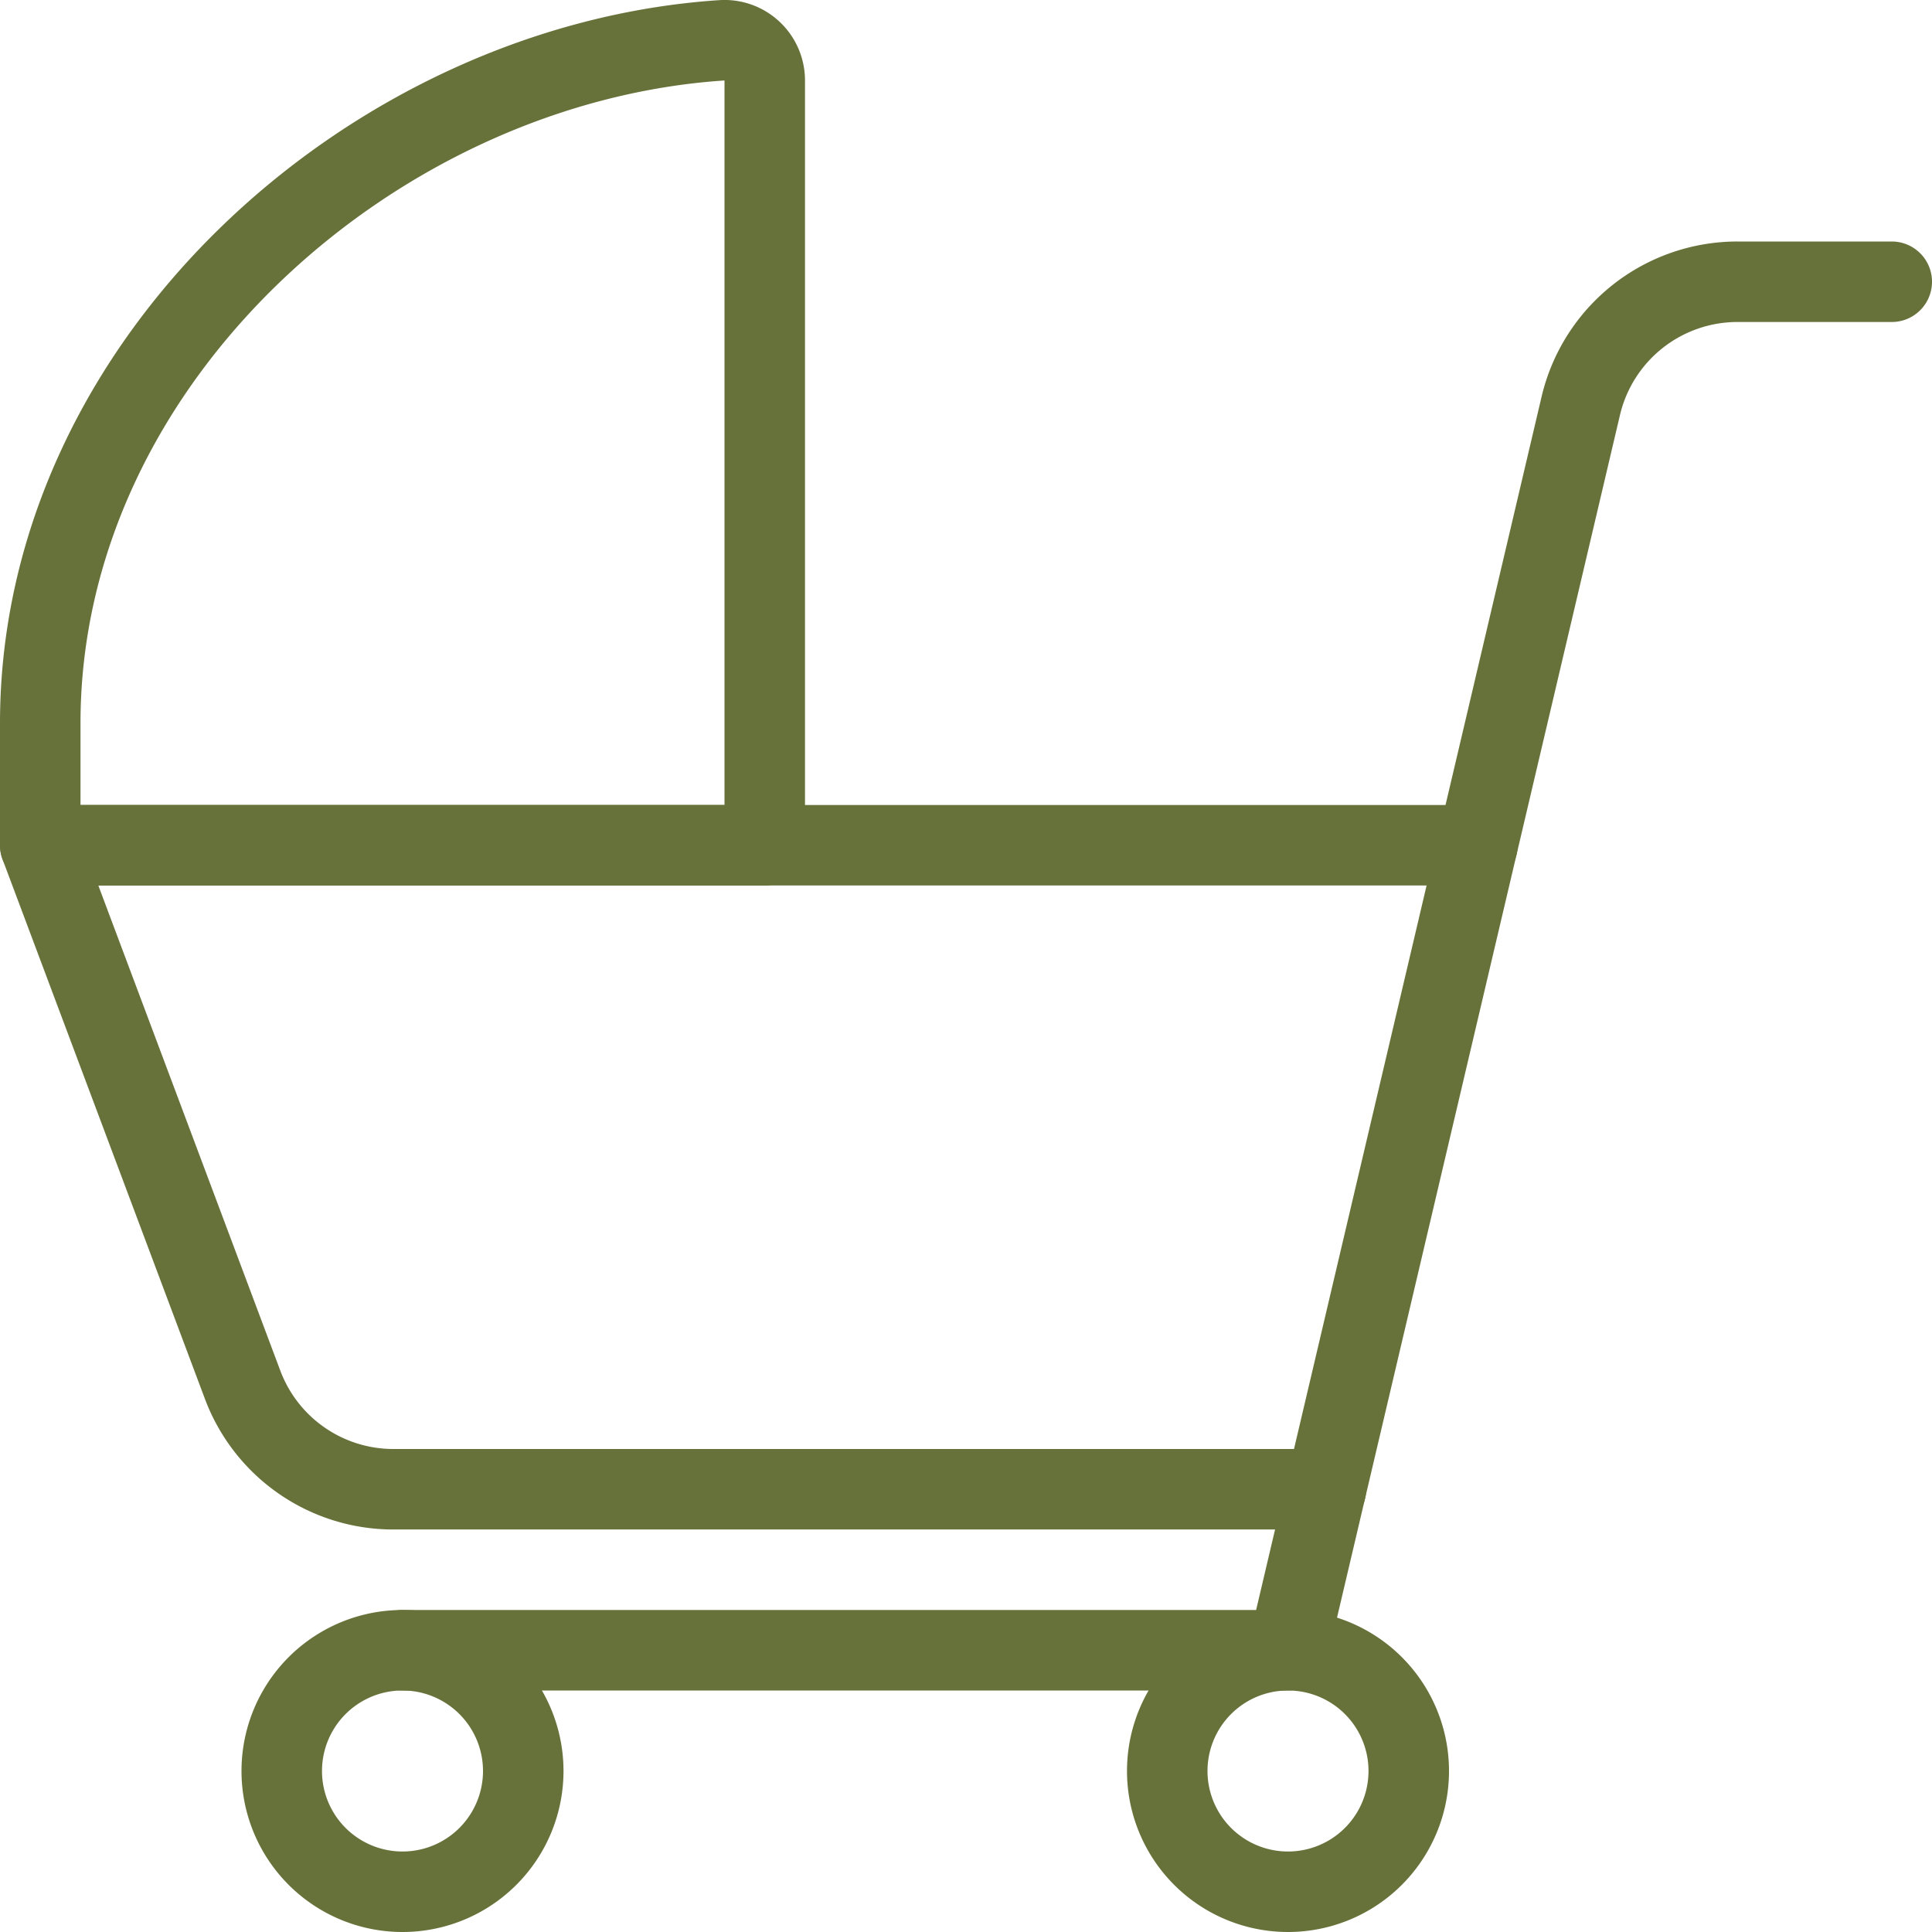
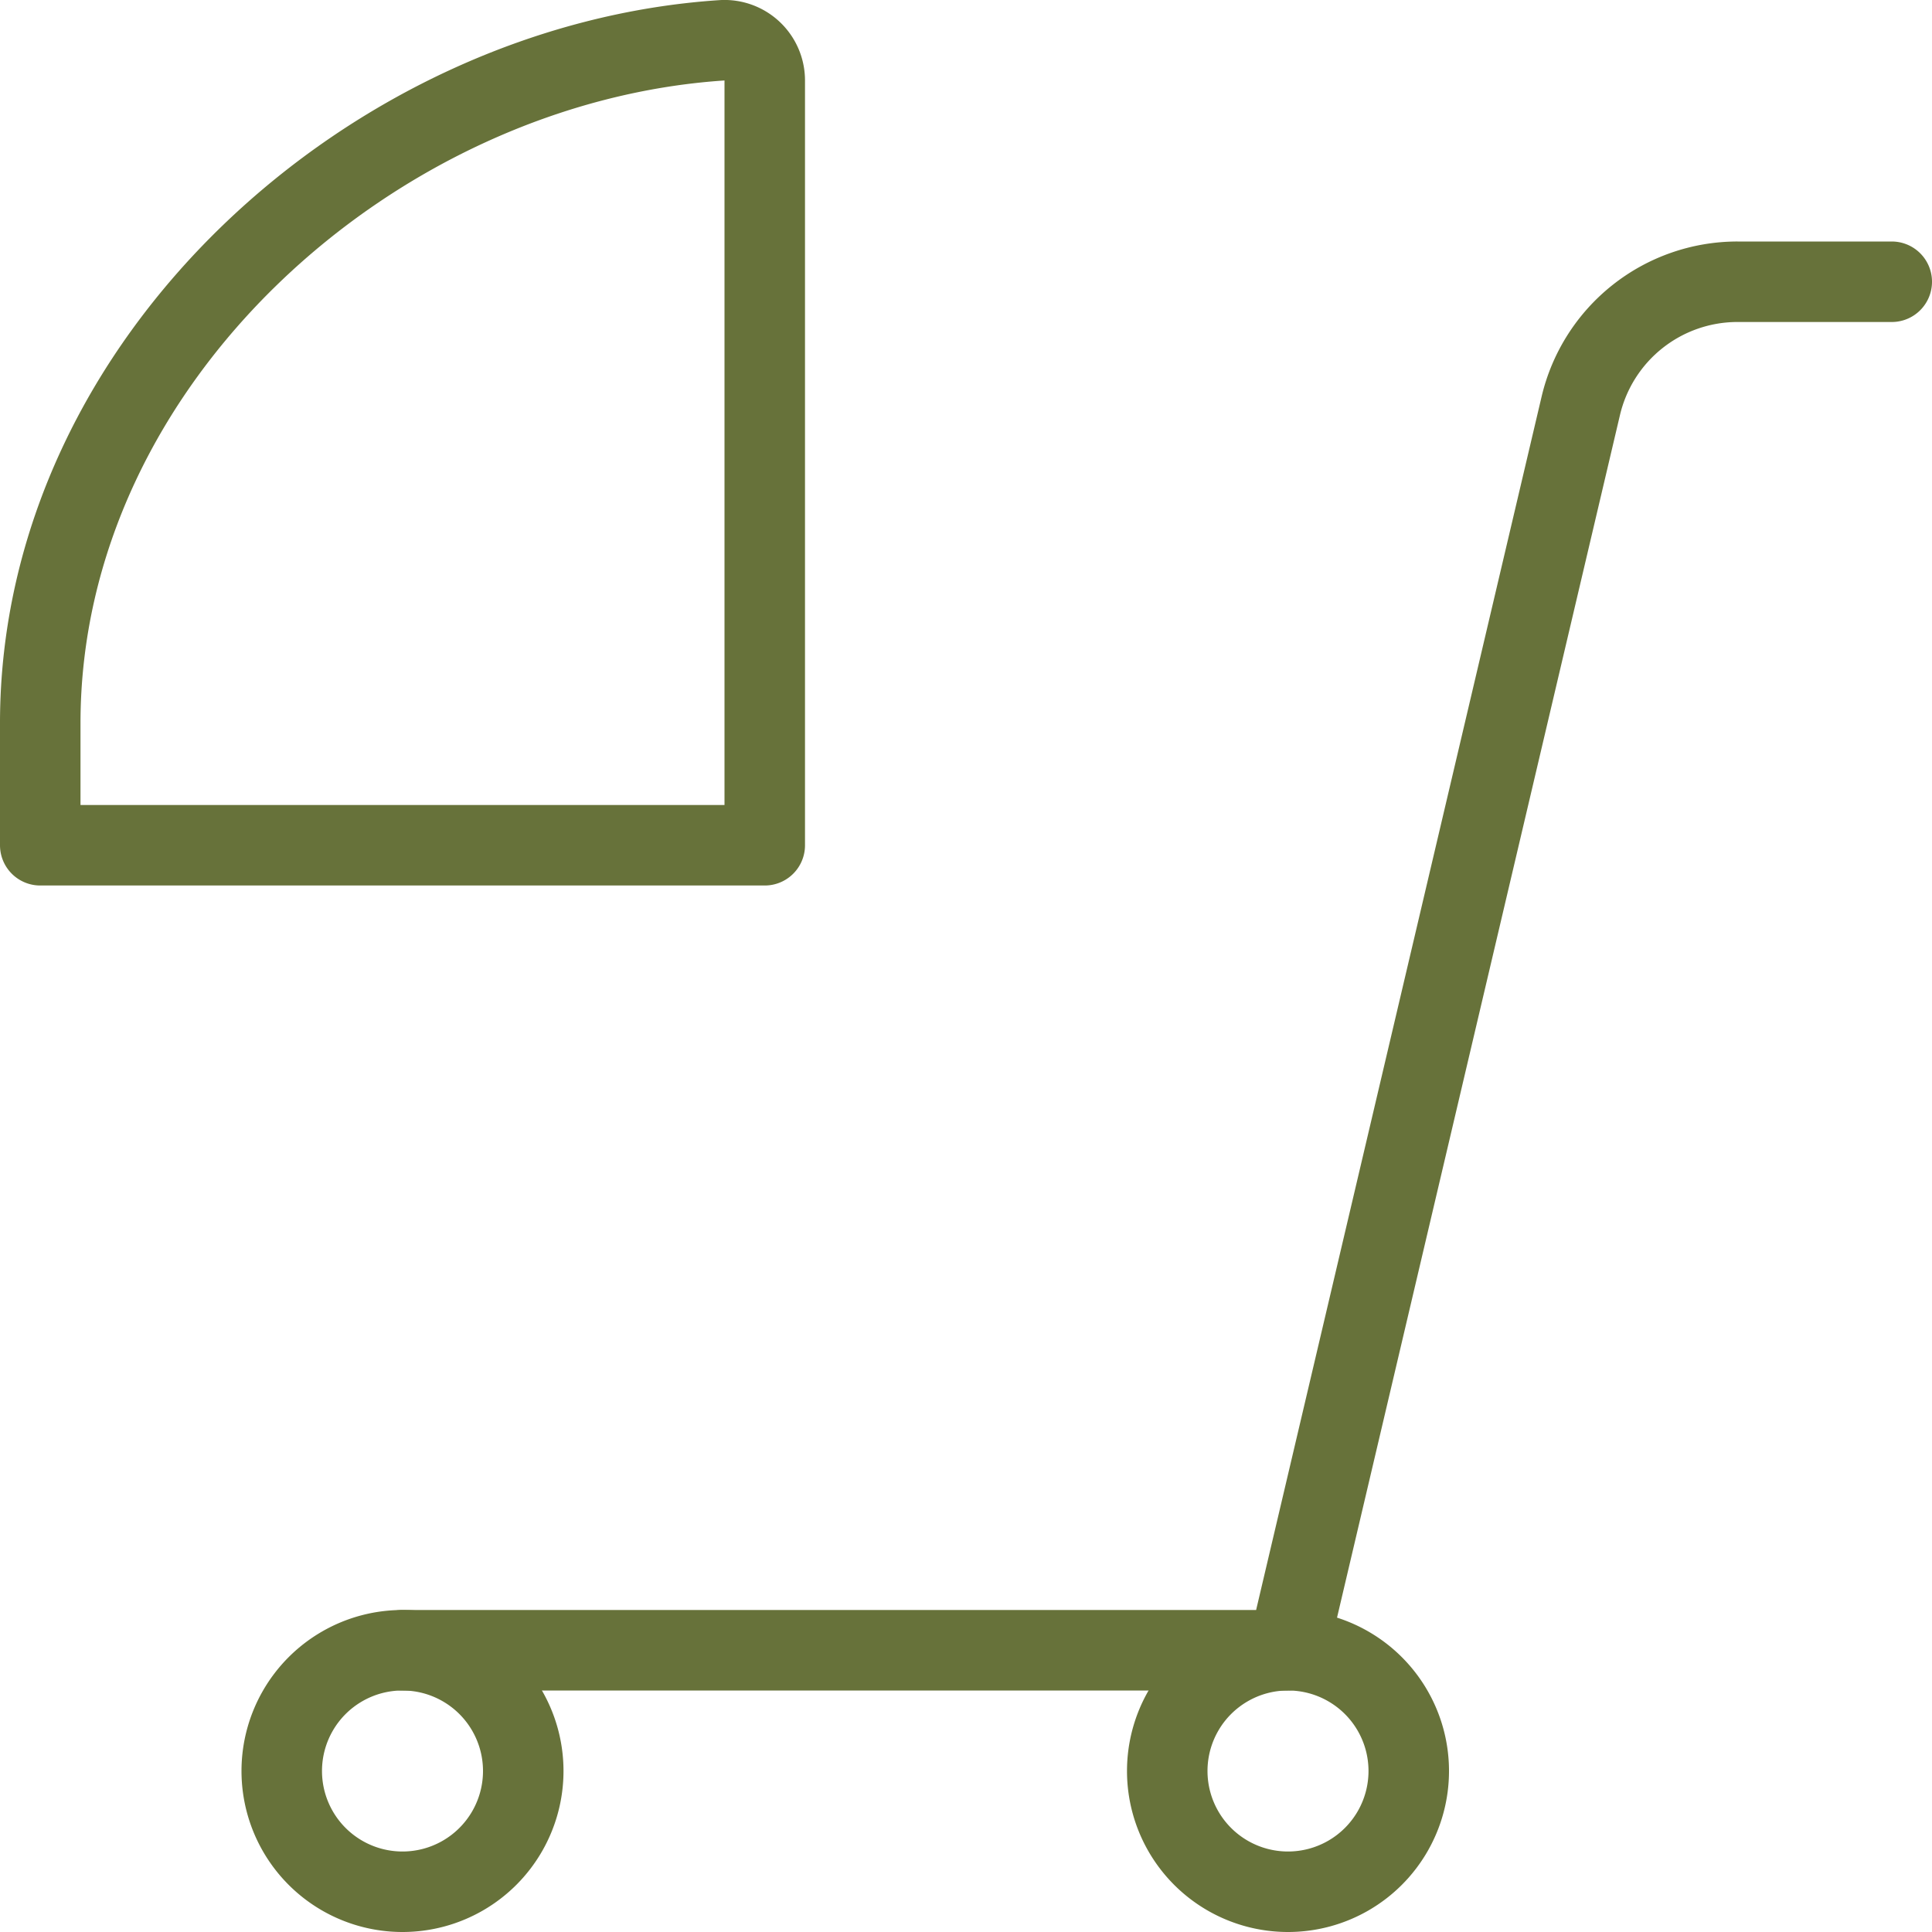
<svg xmlns="http://www.w3.org/2000/svg" viewBox="0 0 24 24" id="Baby-Care-Trolley--Streamline-Ultimate" height="24" width="24">
  <desc>Baby Care Trolley Streamline Icon: https://streamlinehq.com</desc>
  <path d="M3.5 22a1.5 1.5 0 1 0 3 0 1.5 1.5 0 1 0 -3 0Z" fill="none" stroke="#67723a" stroke-linecap="round" stroke-linejoin="round" stroke-width="1" />
  <path d="M14.5 22a1.5 1.5 0 1 0 3 0 1.5 1.5 0 1 0 -3 0Z" fill="none" stroke="#67723a" stroke-linecap="round" stroke-linejoin="round" stroke-width="1" />
  <path d="M23.5 3.5h-1.916a2 2 0 0 0 -1.947 1.542L16 20.5H5" fill="none" stroke="#67723a" stroke-linecap="round" stroke-linejoin="round" stroke-width="1" />
-   <path d="M16.471 18.5H4.886a2 2 0 0 1 -1.873 -1.3L0.5 10.5h17.853" fill="none" stroke="#67723a" stroke-linecap="round" stroke-linejoin="round" stroke-width="1" />
  <path d="M9.5 10.5V1a0.5 0.5 0 0 0 -0.521 -0.5C4.659 0.779 0.5 4.471 0.5 8.984V10.5Z" fill="none" stroke="#67723a" stroke-linecap="round" stroke-linejoin="round" stroke-width="1" />
</svg>